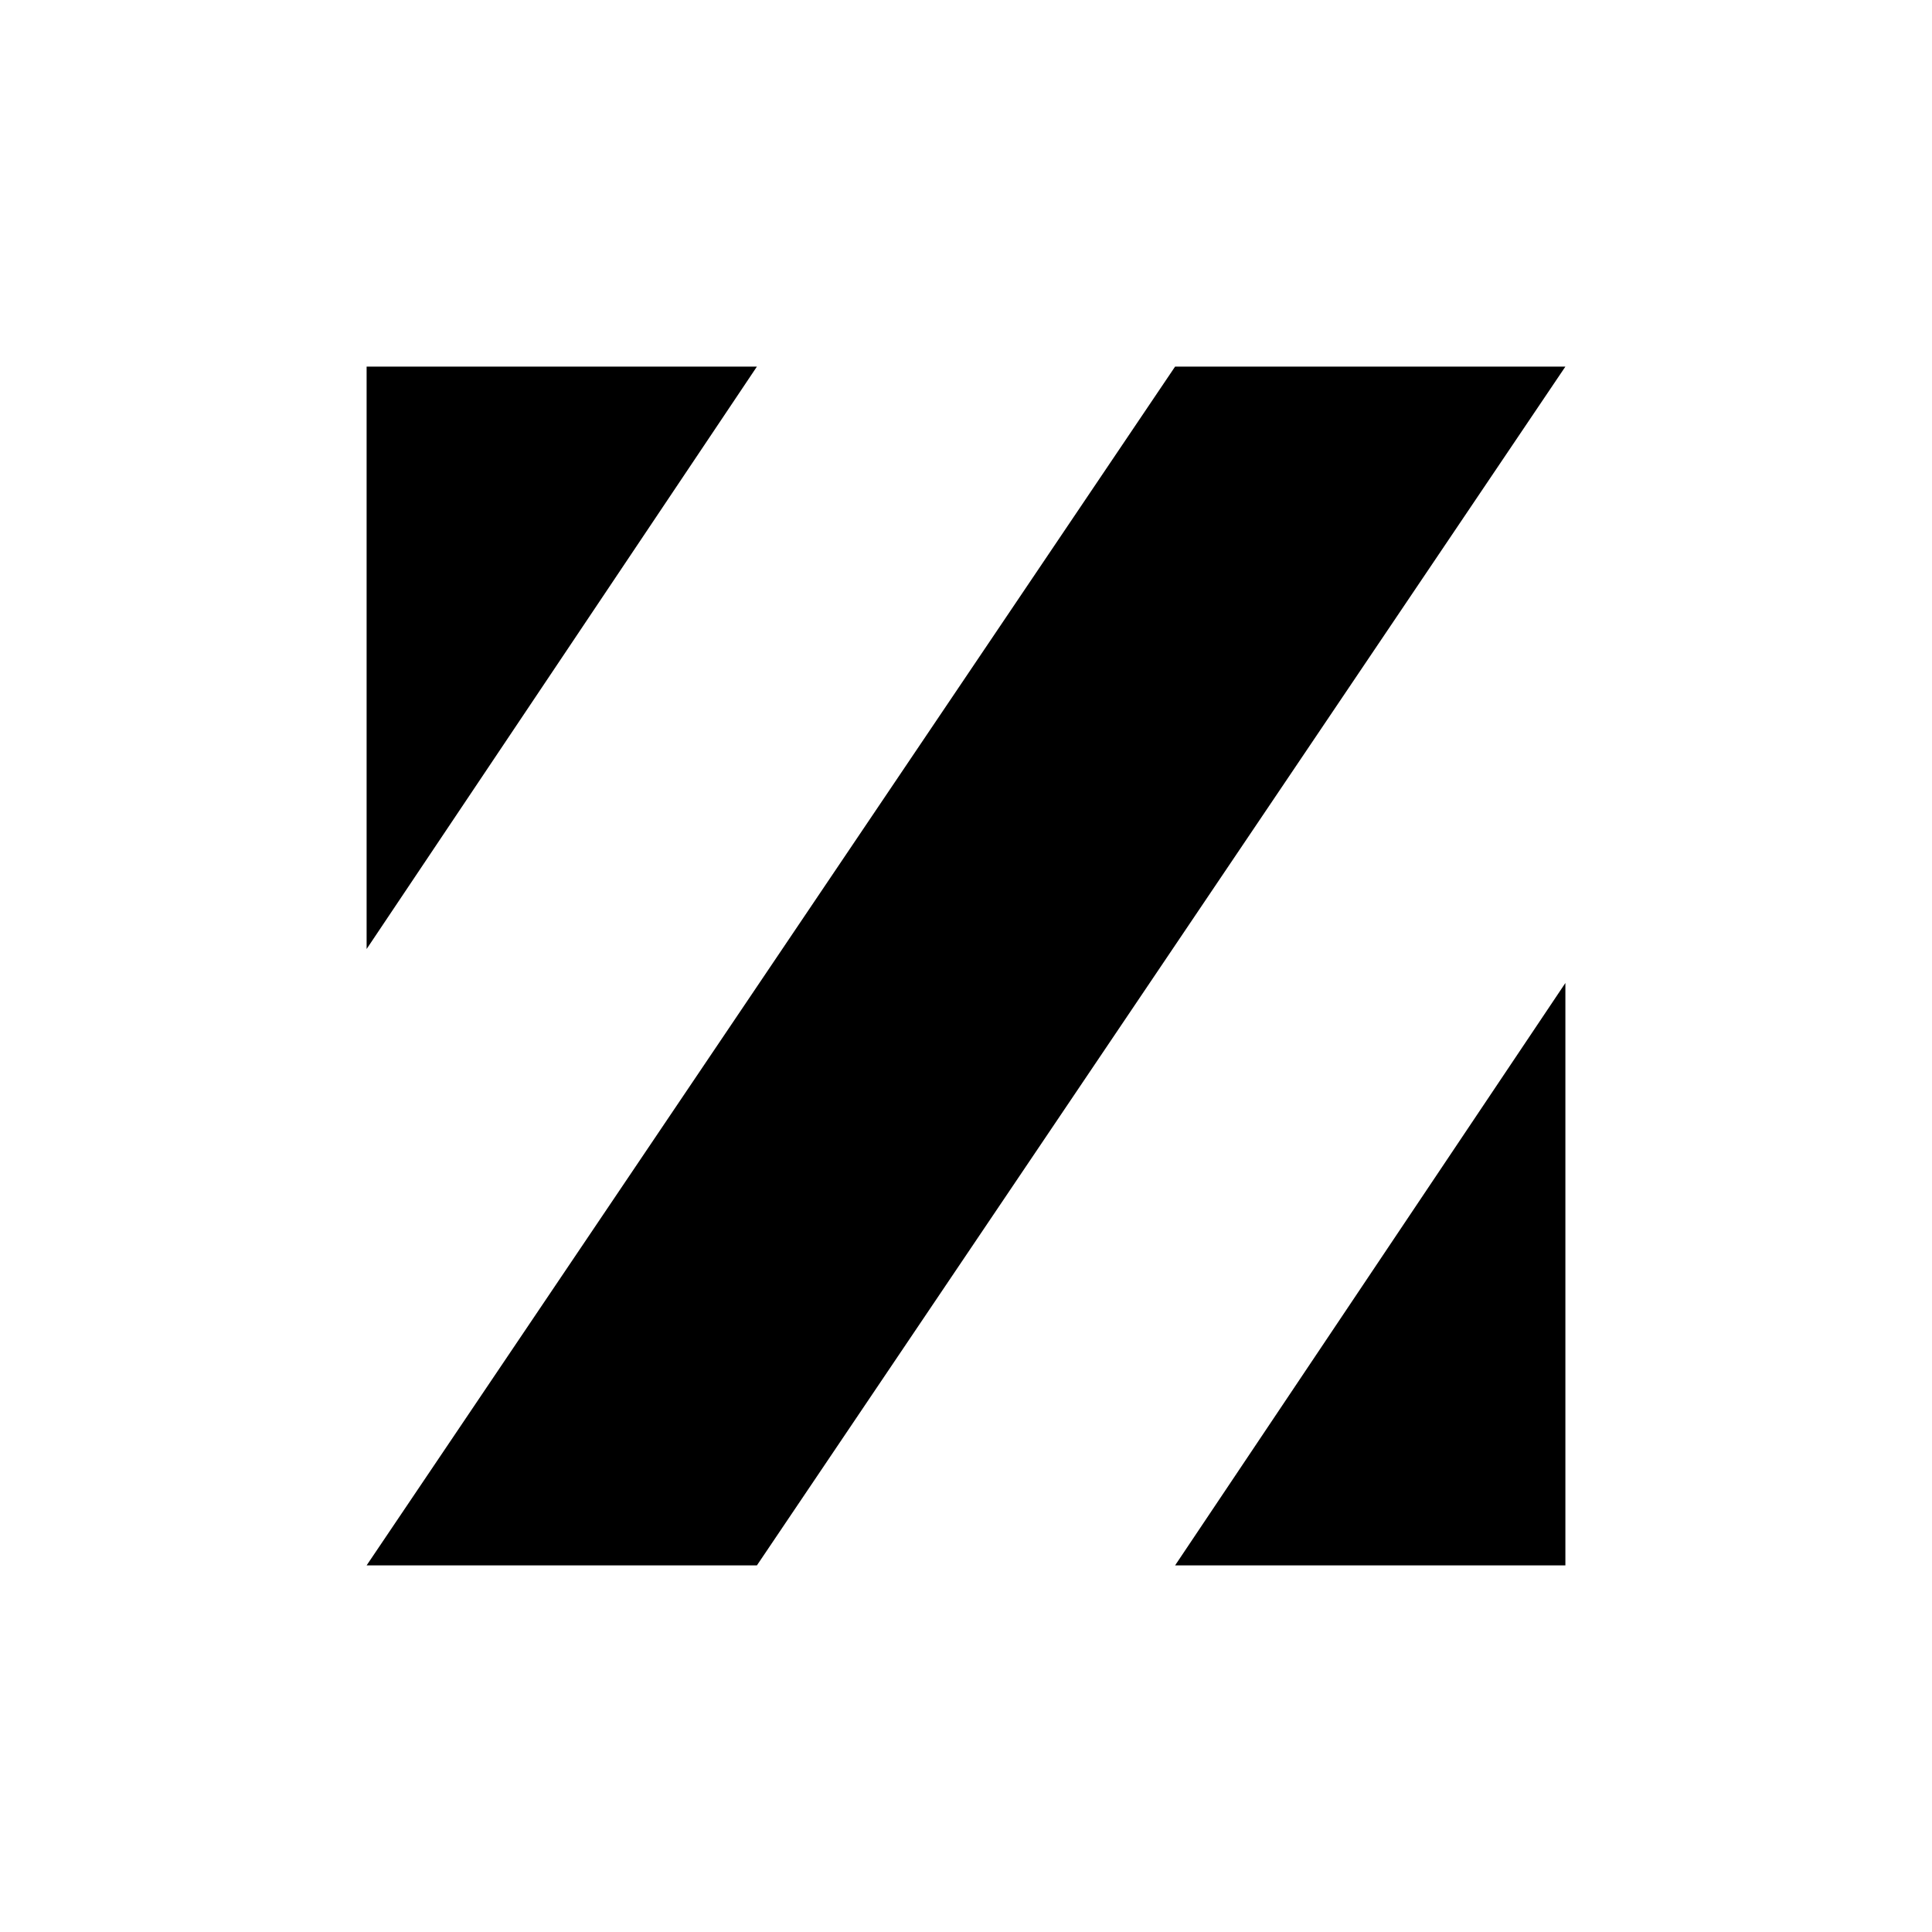
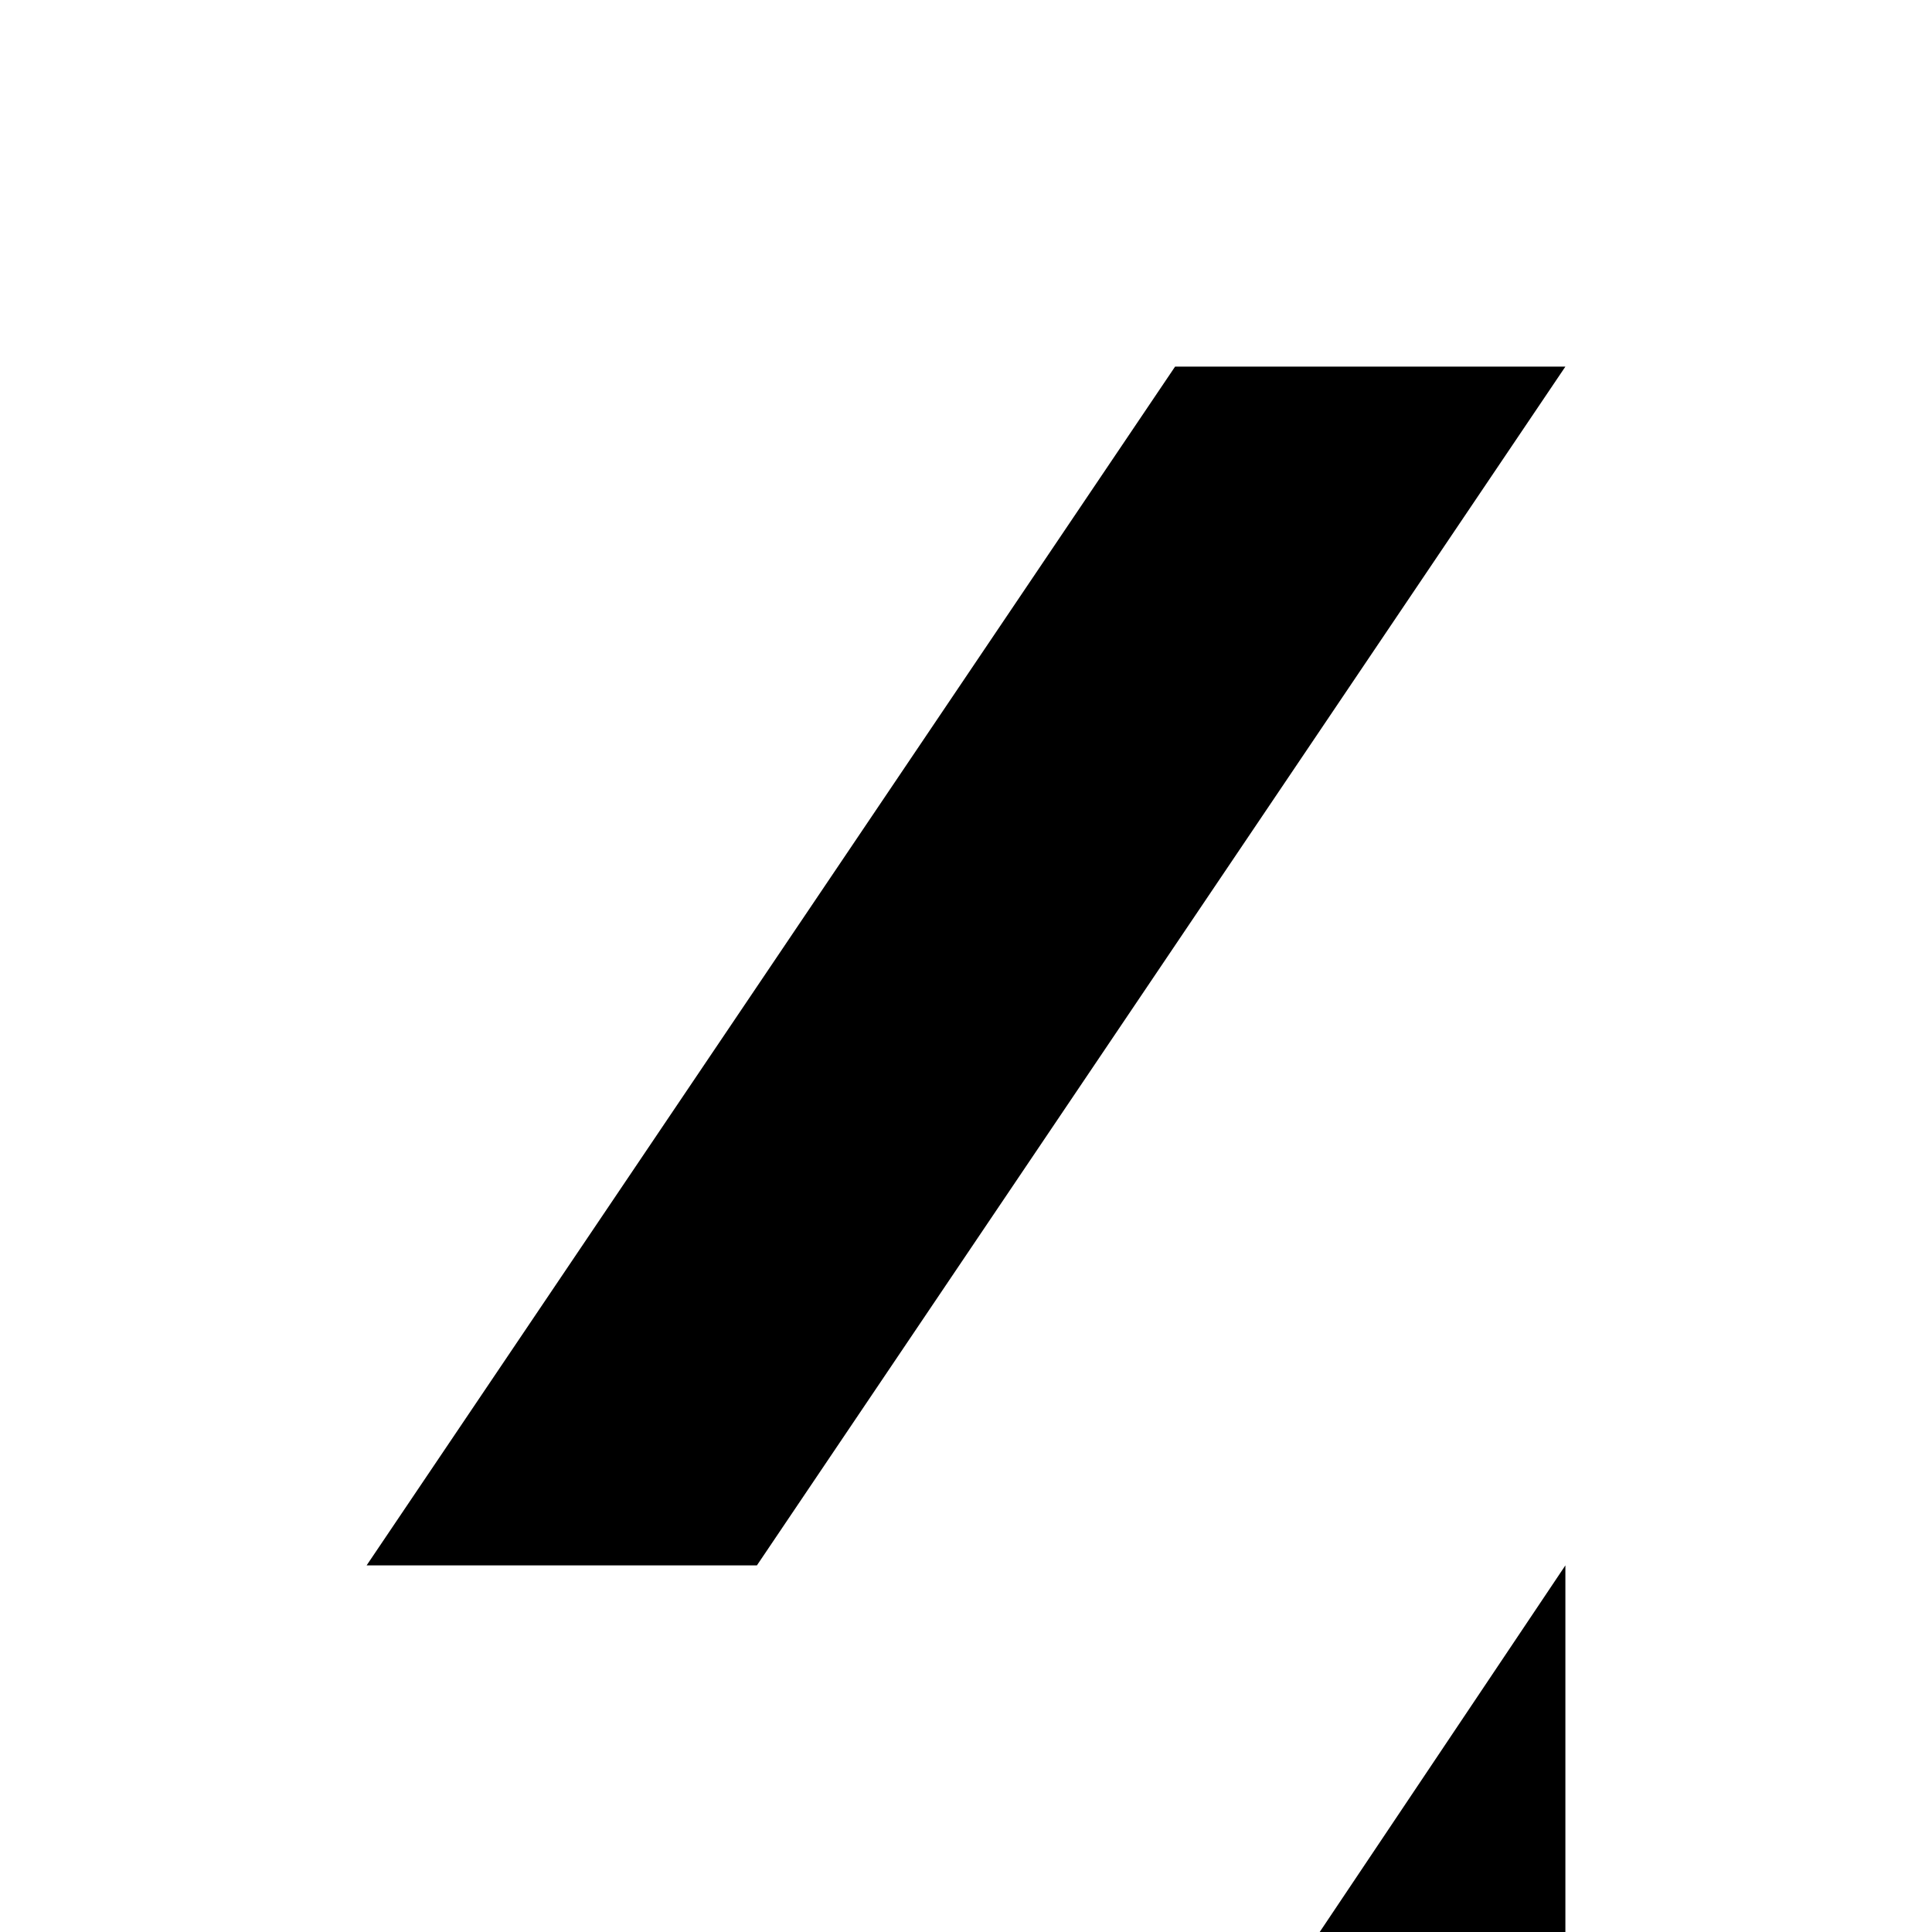
<svg xmlns="http://www.w3.org/2000/svg" data-bbox="235.3 235.3 769.4 769.4" viewBox="0 0 1240 1240" data-type="shape">
  <g>
-     <path d="M235.3 235.3v373.8l250.5-373.8H235.3z" />
-     <path d="M1004.7 1004.7V630.9l-250.5 373.8h250.5z" />
+     <path d="M1004.7 1004.7l-250.5 373.8h250.5z" />
    <path d="M754.2 235.3h250.5l-518.9 769.4H235.3l518.9-769.4z" />
  </g>
</svg>